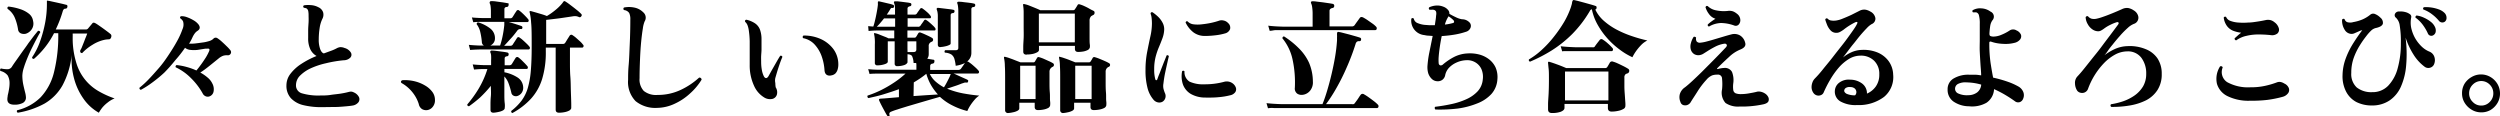
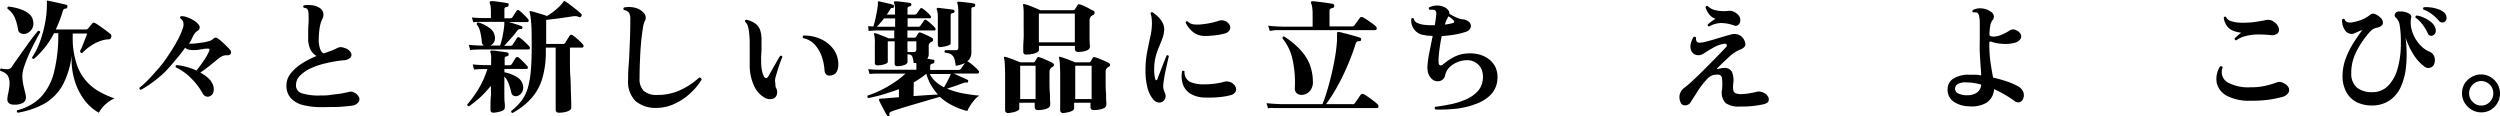
<svg xmlns="http://www.w3.org/2000/svg" width="486.66" height="22.62" viewBox="0 0 486.66 22.62">
  <g id="レイヤー_2" data-name="レイヤー 2">
    <g id="レイヤー_1-2" data-name="レイヤー 1">
      <path d="M2.82,20.38c-.93,0-1.39-.35-1.39-1.05a3.25,3.25,0,0,1,.06-.57c0-.21.08-.44.13-.68s.12-.62.17-.95a6.16,6.16,0,0,0,.07-.92,3,3,0,0,0-.37-1.53,2.51,2.51,0,0,0-1.43-.87C0,13.58,0,13.42.2,13.33a5.47,5.47,0,0,0,1.38.14A1,1,0,0,0,2.31,13c.21-.34.5-.76.86-1.26s.74-1.05,1.15-1.63S5.14,9,5.54,8.39L6.65,6.92,7.4,6c.26,0,.4.06.44.29-.18.28-.41.69-.69,1.22s-.58,1.12-.91,1.78-.63,1.32-.91,2-.52,1.32-.7,1.92a5.55,5.55,0,0,0-.28,1.52,8.9,8.9,0,0,0,.18,1.73c.12.56.24,1.06.35,1.49a4.51,4.51,0,0,1,.17,1,1.16,1.16,0,0,1-.65,1.11A3.45,3.45,0,0,1,2.82,20.38ZM5.05,6.56a1.55,1.55,0,0,1-1-.07.92.92,0,0,1-.53-.72,9.76,9.76,0,0,0-.64-2.32A4,4,0,0,0,1.48,1.73c-.09-.25,0-.4.19-.45a11,11,0,0,1,2.24.49,5.43,5.43,0,0,1,1.73.91,2.17,2.17,0,0,1,.8,1.41,2,2,0,0,1-.3,1.66A2.17,2.17,0,0,1,5.05,6.56ZM3.47,21.94a.31.31,0,0,1-.18-.21.27.27,0,0,1,.06-.27,9.68,9.68,0,0,0,4.56-2.52,10.84,10.84,0,0,0,2.59-4.83,29.43,29.43,0,0,0,.84-7.65h-.82a16.46,16.46,0,0,1-3.91,5c-.24,0-.36-.07-.36-.31A13.64,13.64,0,0,0,7.8,8.06a24,24,0,0,0,1-3.7A19.35,19.35,0,0,0,9.13.77V.32s0-.09,0-.12A.11.11,0,0,1,9.32.15c.16,0,.4.06.72.13L11.1.51l1.07.24.75.19a.23.23,0,0,1,.19.16.5.5,0,0,1,0,.27.37.37,0,0,1-.34.32.46.46,0,0,0-.34.1,1,1,0,0,0-.21.38,23,23,0,0,1-1.37,3.57h5.88a.52.52,0,0,0,.41-.19l.4-.48.42-.5c.12-.18.31-.2.55-.08s.5.3.89.57.77.54,1.16.83.7.52.93.72a.45.45,0,0,1,.19.32.79.79,0,0,1-.07.4.48.48,0,0,1-.49.33,4.3,4.3,0,0,0-.91.12A7.36,7.36,0,0,0,18,8.72a9.17,9.17,0,0,0-2,1.61c-.23,0-.36-.08-.39-.32s.16-.4.29-.72.26-.66.4-1,.26-.71.39-1,.22-.58.29-.76H14.15v.28a1.24,1.24,0,0,1,0,.27v.8a16.38,16.38,0,0,0,.76,4.54,9.37,9.37,0,0,0,4.25,5.31,17.38,17.38,0,0,0,3.15,1.43,5.1,5.1,0,0,0-1.33.78,6.54,6.54,0,0,0-1.06,1,8.48,8.48,0,0,0-.68,1,9,9,0,0,1-3-2.74,12.14,12.14,0,0,1-1.84-4,14.25,14.25,0,0,1-.44-4.57,16,16,0,0,1-1.8,6,9.52,9.52,0,0,1-3.52,3.55A16.36,16.36,0,0,1,3.47,21.94Z" />
      <path d="M40.81,18.75a1,1,0,0,1-.75,0,1.14,1.14,0,0,1-.62-.59,13,13,0,0,0-2.23-2.92,10.41,10.41,0,0,0-3-2.14.31.31,0,0,1,0-.28.26.26,0,0,1,.2-.15,11.49,11.49,0,0,1,1.93.37,12,12,0,0,1,1.89.68c.29-.33.59-.73.92-1.18s.64-.92.93-1.37A10,10,0,0,0,40.69,10c.19-.42.07-.59-.36-.53l-.15,0H40l-1.51.24a6.21,6.21,0,0,1-1.47,0,1.89,1.89,0,0,1-1-.41,23.16,23.16,0,0,1-1.88,2.4A30.25,30.25,0,0,1,32,14.12a25.37,25.37,0,0,1-2.35,1.94,17.94,17.94,0,0,1-2.21,1.42.31.31,0,0,1-.28-.41,17.45,17.45,0,0,0,1.77-1.62c.64-.66,1.29-1.4,2-2.21s1.3-1.65,1.89-2.54,1.14-1.76,1.61-2.62a14.87,14.87,0,0,0,1.09-2.39,2.16,2.16,0,0,0,.13-1.48,1.15,1.15,0,0,0-.22-.35,2,2,0,0,0-.34-.3.27.27,0,0,1,.19-.41,3,3,0,0,1,1.1.19,7.14,7.14,0,0,1,1.26.59,3.31,3.31,0,0,1,1,.83c.36.49.32.9-.15,1.22a2.13,2.13,0,0,0-.55.49,4.25,4.25,0,0,0-.5.86,9.46,9.46,0,0,1-.63,1.17,1.14,1.14,0,0,0,.28,0h.3c.37,0,.77-.06,1.2-.11l1.15-.16A8.22,8.22,0,0,0,40.7,8a2,2,0,0,0,.81-.43.6.6,0,0,1,.86-.1,6.3,6.3,0,0,1,.79.62c.31.28.61.56.91.86a7.47,7.47,0,0,1,.75.8.59.59,0,0,1,.07.72.59.59,0,0,1-.58.29,2.27,2.27,0,0,0-.91.11,3.08,3.08,0,0,0-.84.51l-1.71,1.38c-.65.52-1.27,1-1.86,1.36a8.15,8.15,0,0,1,1.45,1,3.41,3.41,0,0,1,.9,1.15,2.35,2.35,0,0,1,.23,1.58A1.23,1.23,0,0,1,40.81,18.75Z" />
      <path d="M62.65,20.86a14.83,14.83,0,0,1-3.59-.39,4.87,4.87,0,0,1-2.42-1.34,3.58,3.58,0,0,1-.88-2.54,3.66,3.66,0,0,1,.77-2.21,8.32,8.32,0,0,1,2.09-1.92,16.76,16.76,0,0,1,3-1.56,3,3,0,0,1-1.19-1.26,4.93,4.93,0,0,1-.44-2.24c0-.42,0-.9,0-1.44s.05-1.09.08-1.62,0-1,0-1.36a4.3,4.3,0,0,0-.06-.79.85.85,0,0,0-.25-.48.53.53,0,0,0-.26-.13,1.72,1.72,0,0,0-.34-.06q-.27-.27,0-.48A5.25,5.25,0,0,1,60.52,1a3.45,3.45,0,0,1,1.44.4,1.68,1.68,0,0,1,.94,1,1.73,1.73,0,0,1-.15,1.28,6.1,6.1,0,0,0-.53,1.8,14.35,14.35,0,0,0-.17,2.18,5.29,5.29,0,0,0,.28,1.9c.18.48.42.76.71.84l1.4-.51a7.77,7.77,0,0,0,1.09-.48,1.82,1.82,0,0,1,.69-.23,2,2,0,0,1,.85.16,2.06,2.06,0,0,1,1.21.86.82.82,0,0,1-.07,1,1.81,1.81,0,0,1-1.29.53,23.79,23.79,0,0,0-3.46.58,14.84,14.84,0,0,0-3,1,7.19,7.19,0,0,0-2.08,1.44,2.59,2.59,0,0,0-.76,1.82,1.58,1.58,0,0,0,1.17,1.6,11.27,11.27,0,0,0,3.55.42c.63,0,1.3,0,2-.11s1.38-.16,2-.26,1.12-.21,1.46-.3a2.28,2.28,0,0,1,.51-.09,1.24,1.24,0,0,1,.57.16,1.94,1.94,0,0,1,1,.92,1,1,0,0,1-.11,1,1.79,1.79,0,0,1-1.16.64c-.26.05-.65.09-1.17.14s-1.09.09-1.7.13L64,20.84Z" />
-       <path d="M83.12,21.44a1.62,1.62,0,0,1-.94-.19,1.49,1.49,0,0,1-.66-1,7,7,0,0,0-1.17-2.21,7.19,7.19,0,0,0-2.1-1.83c-.18-.11-.23-.23-.18-.37a.38.38,0,0,1,.32-.23,8,8,0,0,1,2.36.22,7.25,7.25,0,0,1,2,.82,4.63,4.63,0,0,1,1.41,1.24,2.59,2.59,0,0,1,.51,1.52,2,2,0,0,1-.48,1.45A1.65,1.65,0,0,1,83.12,21.44Z" />
-       <path d="M96.08,21.94c-.4,0-.6-.18-.6-.55,0-.08,0-.36,0-.85s0-1.08.07-1.77,0-1.37,0-2.06A22.66,22.66,0,0,1,93.43,19a25.83,25.83,0,0,1-2.12,1.68c-.26,0-.37-.16-.34-.36a22.53,22.53,0,0,0,2.1-2.88,17.83,17.83,0,0,0,1.81-4h-.6c-.81,0-1.47.05-2,.1l-.26-1c.56.06,1.3.11,2.21.14h1.37v-.89a8.5,8.5,0,0,0,0-1,2,2,0,0,0-.12-.54.23.23,0,0,1,0-.29.22.22,0,0,1,.22-.12,7.82,7.82,0,0,1,.92.07l1.23.16c.41.05.71.11.9.15a.33.33,0,0,1,.26.41c0,.19-.13.31-.36.34a.4.4,0,0,0-.41.45V12.7h.89a.55.55,0,0,0,.51-.24l.36-.59c.16-.26.28-.46.38-.61a.37.37,0,0,1,.55-.07,6.08,6.08,0,0,1,.58.49l.66.66c.21.23.38.41.49.55a.34.34,0,0,1,.08.35.22.22,0,0,1-.22.18H98.19v.65a7.27,7.27,0,0,1,2.54,1,2.37,2.37,0,0,1,1.11,1.83,1.7,1.7,0,0,1-.32,1.21,1.6,1.6,0,0,1-.85.59,1,1,0,0,1-.71-.08.79.79,0,0,1-.42-.57A14.18,14.18,0,0,0,99,16.23a3.9,3.9,0,0,0-.82-1.34v1c0,.75,0,1.5,0,2.25s0,1.38.07,1.93,0,.88,0,1-.12.3-.35.43a3,3,0,0,1-.86.29A6.2,6.2,0,0,1,96.08,21.94ZM91.52,9.73l-.26-1c.56.06,1.3.11,2.21.14h.74a.79.79,0,0,1-.41-.7,13.35,13.35,0,0,0-.31-1.94,3.9,3.9,0,0,0-.7-1.51c0-.24.08-.36.32-.36a7.19,7.19,0,0,1,2.35,1.21,2.34,2.34,0,0,1,.89,1.88,1.43,1.43,0,0,1-.27.89,1.52,1.52,0,0,1-.65.53h1.92a14.49,14.49,0,0,0,.5-1.9,21.26,21.26,0,0,0,.32-2.13,2.81,2.81,0,0,1,0-.29,2.81,2.81,0,0,0,0-.29h-4.1c-.8,0-1.45,0-1.94.07l-.27-.93c.56.06,1.3.1,2.21.12h1.49V2.24a7.22,7.22,0,0,0-.06-1,1.58,1.58,0,0,0-.16-.58.3.3,0,0,1,0-.26A.26.26,0,0,1,95.6.22c.23,0,.55,0,1,.07l1.26.17c.43.07.74.12,1,.17S99,.8,99,1a.36.36,0,0,1-.36.36.42.42,0,0,0-.45.48V3.56h1.1a.51.51,0,0,0,.48-.22c.08-.13.21-.32.37-.59s.31-.46.4-.61a.33.33,0,0,1,.53-.09,5.76,5.76,0,0,1,.59.49c.23.21.45.43.67.66s.38.41.49.55a.35.35,0,0,1,.08.36.24.24,0,0,1-.25.19h-3.6c.42.11.88.25,1.38.41s.86.28,1.07.36a.28.28,0,0,1,.19.34c0,.19-.13.27-.33.24a.76.76,0,0,0-.7.36c-.35.46-.76,1-1.21,1.48s-.89,1-1.31,1.42h1.2a.52.52,0,0,0,.48-.24c.08-.13.21-.34.4-.62s.32-.51.42-.65a.32.32,0,0,1,.52-.07,5,5,0,0,1,.64.5c.25.22.49.45.73.68a5.83,5.83,0,0,1,.53.57.35.35,0,0,1,.08.36.24.24,0,0,1-.25.19H93.49C92.67,9.65,92,9.68,91.52,9.73ZM99.75,22a.36.36,0,0,1-.22-.17.41.41,0,0,1,0-.24,10.72,10.72,0,0,0,2-2,7.9,7.9,0,0,0,1.21-2.45,17.11,17.11,0,0,0,.59-3.33c.11-1.3.17-2.86.17-4.68,0-2.11,0-3.68-.11-4.71a10.9,10.9,0,0,0-.28-2,.17.17,0,0,1,0-.21.26.26,0,0,1,.24-.05l.93.26,1.18.35c.4.12.74.24,1,.35A12.32,12.32,0,0,0,108.06,2,9.13,9.13,0,0,0,109.4.7l.16-.2c0-.07.11-.14.15-.21a.2.2,0,0,1,.15-.07.23.23,0,0,1,.17.05,10.14,10.14,0,0,1,1,.7q.6.45,1.2.93a8.43,8.43,0,0,1,.92.82.31.31,0,0,1,0,.45.33.33,0,0,1-.45.15,1.84,1.84,0,0,0-.59-.17,2.86,2.86,0,0,0-.73.05L109,3.55c-.91.12-1.8.22-2.68.32V8.55h3.22a.51.51,0,0,0,.5-.24l.43-.7c.2-.3.33-.52.41-.64a.38.38,0,0,1,.6-.1,5.35,5.35,0,0,1,.71.54l.76.68a4,4,0,0,1,.52.58.34.34,0,0,1,.11.4.28.28,0,0,1-.27.2h-2.36c0,.78,0,1.68,0,2.68s0,2,.08,3,.07,2,.1,2.9.06,1.63.07,2.2,0,.91,0,1-.13.33-.38.47a3.23,3.23,0,0,1-.91.31,5.68,5.68,0,0,1-1.09.11c-.43,0-.65-.2-.65-.6V9.27h-1.92V10a17.76,17.76,0,0,1-.72,5.39,10.23,10.23,0,0,1-2.17,3.83A13.9,13.9,0,0,1,99.75,22Z" />
+       <path d="M96.08,21.94c-.4,0-.6-.18-.6-.55,0-.08,0-.36,0-.85s0-1.08.07-1.77,0-1.37,0-2.06A22.66,22.66,0,0,1,93.43,19a25.83,25.83,0,0,1-2.12,1.68c-.26,0-.37-.16-.34-.36a22.53,22.53,0,0,0,2.1-2.88,17.83,17.83,0,0,0,1.81-4h-.6c-.81,0-1.47.05-2,.1l-.26-1c.56.06,1.3.11,2.21.14h1.37v-.89a8.5,8.5,0,0,0,0-1,2,2,0,0,0-.12-.54.23.23,0,0,1,0-.29.22.22,0,0,1,.22-.12,7.82,7.82,0,0,1,.92.07l1.23.16c.41.05.71.11.9.15a.33.33,0,0,1,.26.41c0,.19-.13.31-.36.34a.4.4,0,0,0-.41.45V12.7h.89a.55.55,0,0,0,.51-.24l.36-.59c.16-.26.28-.46.38-.61a.37.37,0,0,1,.55-.07,6.08,6.08,0,0,1,.58.49l.66.66c.21.23.38.41.49.55a.34.34,0,0,1,.08.35.22.22,0,0,1-.22.18H98.19v.65a7.27,7.27,0,0,1,2.54,1,2.37,2.37,0,0,1,1.11,1.83,1.7,1.7,0,0,1-.32,1.21,1.6,1.6,0,0,1-.85.59,1,1,0,0,1-.71-.08.79.79,0,0,1-.42-.57A14.18,14.18,0,0,0,99,16.23a3.9,3.9,0,0,0-.82-1.34v1c0,.75,0,1.5,0,2.25s0,1.38.07,1.93,0,.88,0,1-.12.3-.35.43a3,3,0,0,1-.86.29A6.2,6.2,0,0,1,96.08,21.94ZM91.52,9.73l-.26-1c.56.06,1.3.11,2.21.14h.74a.79.79,0,0,1-.41-.7,13.35,13.35,0,0,0-.31-1.94,3.9,3.9,0,0,0-.7-1.51c0-.24.08-.36.32-.36a7.19,7.19,0,0,1,2.35,1.21,2.34,2.34,0,0,1,.89,1.88,1.43,1.43,0,0,1-.27.89,1.52,1.52,0,0,1-.65.53h1.92a14.49,14.49,0,0,0,.5-1.9,21.26,21.26,0,0,0,.32-2.13,2.81,2.81,0,0,1,0-.29,2.81,2.81,0,0,0,0-.29h-4.1c-.8,0-1.45,0-1.94.07l-.27-.93c.56.06,1.3.1,2.21.12h1.49V2.24a7.22,7.22,0,0,0-.06-1,1.58,1.58,0,0,0-.16-.58.3.3,0,0,1,0-.26A.26.26,0,0,1,95.6.22c.23,0,.55,0,1,.07l1.26.17c.43.07.74.12,1,.17S99,.8,99,1a.36.36,0,0,1-.36.36.42.42,0,0,0-.45.48V3.56h1.1a.51.51,0,0,0,.48-.22c.08-.13.21-.32.37-.59s.31-.46.4-.61a.33.33,0,0,1,.53-.09,5.76,5.76,0,0,1,.59.49c.23.21.45.43.67.66s.38.41.49.55a.35.35,0,0,1,.08.36.24.24,0,0,1-.25.19h-3.6c.42.11.88.25,1.38.41s.86.28,1.07.36a.28.28,0,0,1,.19.34c0,.19-.13.27-.33.24a.76.76,0,0,0-.7.36c-.35.46-.76,1-1.21,1.48s-.89,1-1.31,1.42h1.2a.52.52,0,0,0,.48-.24c.08-.13.21-.34.4-.62s.32-.51.42-.65a.32.32,0,0,1,.52-.07,5,5,0,0,1,.64.5c.25.22.49.45.73.68a5.83,5.83,0,0,1,.53.57.35.35,0,0,1,.08.36.24.24,0,0,1-.25.19H93.49C92.67,9.65,92,9.68,91.52,9.73M99.75,22a.36.36,0,0,1-.22-.17.41.41,0,0,1,0-.24,10.72,10.72,0,0,0,2-2,7.9,7.9,0,0,0,1.21-2.45,17.11,17.11,0,0,0,.59-3.33c.11-1.3.17-2.86.17-4.68,0-2.11,0-3.68-.11-4.71a10.9,10.9,0,0,0-.28-2,.17.17,0,0,1,0-.21.26.26,0,0,1,.24-.05l.93.26,1.18.35c.4.12.74.24,1,.35A12.32,12.32,0,0,0,108.06,2,9.13,9.13,0,0,0,109.4.7l.16-.2c0-.07.11-.14.15-.21a.2.2,0,0,1,.15-.07.23.23,0,0,1,.17.05,10.14,10.14,0,0,1,1,.7q.6.45,1.2.93a8.43,8.43,0,0,1,.92.82.31.31,0,0,1,0,.45.33.33,0,0,1-.45.15,1.84,1.84,0,0,0-.59-.17,2.86,2.86,0,0,0-.73.05L109,3.55c-.91.12-1.8.22-2.68.32V8.55h3.22a.51.51,0,0,0,.5-.24l.43-.7c.2-.3.33-.52.41-.64a.38.38,0,0,1,.6-.1,5.35,5.35,0,0,1,.71.54l.76.68a4,4,0,0,1,.52.58.34.34,0,0,1,.11.4.28.28,0,0,1-.27.2h-2.36c0,.78,0,1.68,0,2.68s0,2,.08,3,.07,2,.1,2.9.06,1.63.07,2.2,0,.91,0,1-.13.33-.38.47a3.23,3.23,0,0,1-.91.31,5.68,5.68,0,0,1-1.09.11c-.43,0-.65-.2-.65-.6V9.27h-1.92V10a17.76,17.76,0,0,1-.72,5.39,10.23,10.23,0,0,1-2.17,3.83A13.9,13.9,0,0,1,99.75,22Z" />
      <path d="M127.91,21a6.09,6.09,0,0,1-4.18-1.31,5.34,5.34,0,0,1-1.46-4.17c0-.72,0-1.68.11-2.88s.14-2.55.21-4.06.11-3.1.11-4.74a2.8,2.8,0,0,0-.22-1.31,1.38,1.38,0,0,0-1-.57.31.31,0,0,1,0-.5,5.06,5.06,0,0,1,1.93,0,3.37,3.37,0,0,1,1.81.94,1.36,1.36,0,0,1,.27,1.76,5.4,5.4,0,0,0-.35,1.39c-.12.7-.23,1.57-.33,2.6s-.17,2.16-.22,3.37-.09,2.46-.09,3.72a3.25,3.25,0,0,0,.82,2.46,3.81,3.81,0,0,0,2.69.78,10.36,10.36,0,0,0,4.54-1,14.23,14.23,0,0,0,3.54-2.37.41.41,0,0,1,.34.09.39.39,0,0,1,.14.32,11.79,11.79,0,0,1-2.25,2.68,11.36,11.36,0,0,1-3,2A8.25,8.25,0,0,1,127.91,21Z" />
      <path d="M148.81,19a5,5,0,0,1-2-2.25,9.41,9.41,0,0,1-.87-4.11c0-.4,0-.79,0-1.16s0-.72,0-1.08c0-.86,0-1.65,0-2.37a17,17,0,0,0-.17-2.07,4.63,4.63,0,0,0-.24-1,1.66,1.66,0,0,0-.48-.71c-.05-.24,0-.38.26-.41a5,5,0,0,1,1.66.7,2.59,2.59,0,0,1,1,1.32,5.44,5.44,0,0,1,.27,1.69c0,.63,0,1.32,0,2.08,0,.4-.05.81-.07,1.24s0,.88,0,1.35a8.8,8.8,0,0,0,.18,1.64,4.57,4.57,0,0,0,.35,1c.13.23.27.34.43.34s.31-.12.46-.36l.69-1.24.87-1.52q.43-.76.72-1.2a.29.29,0,0,1,.43.21q-.21.48-.48,1.23c-.17.49-.34,1-.5,1.52s-.29,1-.39,1.33a2.25,2.25,0,0,0,0,1A5.5,5.5,0,0,0,151,17a1.76,1.76,0,0,1,.23,1.42,1.22,1.22,0,0,1-.85.83A2.15,2.15,0,0,1,148.81,19Zm12.87-4.28c-.74.05-1.13-.31-1.18-1.08a10,10,0,0,0-.6-2.82,6.74,6.74,0,0,0-1.38-2.22,4.09,4.09,0,0,0-2.17-1.17.32.32,0,0,1,.07-.51,7.86,7.86,0,0,1,3.31.66,6.37,6.37,0,0,1,2.46,1.92,5,5,0,0,1,1,2.9,3.4,3.4,0,0,1-.1,1,1.9,1.9,0,0,1-.46.89A1.49,1.49,0,0,1,161.68,14.69Z" />
      <path d="M173.05,22.59a.27.27,0,0,1-.36-.1c-.11-.17-.28-.46-.49-.85s-.43-.79-.64-1.2-.35-.71-.43-.9a.49.49,0,0,1,0-.24.52.52,0,0,1,.22-.09l.79-.05,1.29-.11,1.56-.13V17.36c-1,.37-2,.69-3,1s-2,.52-2.92.73a.28.28,0,0,1-.19-.19.37.37,0,0,1,0-.29,20,20,0,0,0,2.67-1.09A23.16,23.16,0,0,0,174.15,16a17.21,17.21,0,0,0,2.12-1.67h-5c-.83,0-1.51,0-2,.07l-.26-.94q.93.11,2.25.12h7.13v-.88a1.52,1.52,0,0,0-.05-.44l-.24,0h-.26a3.59,3.59,0,0,0-.29-1.33c-.13-.22-.42-.34-.89-.37,0,.38,0,.72,0,1s0,.48,0,.57-.22.41-.65.54a4.24,4.24,0,0,1-1.32.21.46.46,0,0,1-.53-.51c0-.09,0-.35,0-.78s0-.93,0-1.53,0-1.19,0-1.77V8.05h-1.34V12c0,.21-.22.38-.65.51a4.33,4.33,0,0,1-1.35.21.45.45,0,0,1-.52-.51c0-.2,0-.62,0-1.24s0-1.4,0-2.31a8.07,8.07,0,0,0-.14-2,.18.18,0,0,1,0-.19.25.25,0,0,1,.22,0,4.12,4.12,0,0,1,.76.24l1,.4a7.1,7.1,0,0,1,.81.35h1.13V5.93h-3c-.83,0-1.5.05-2,.1L169,5.09l1,.08A10.27,10.27,0,0,0,170.33,4c.12-.49.23-1,.33-1.55s.18-1,.23-1.48a1.46,1.46,0,0,0,0-.29V.41a.17.17,0,0,1,.1-.14.37.37,0,0,1,.17,0l.79.18,1.1.26a5.75,5.75,0,0,1,.8.23.29.29,0,0,1,.16.41.24.24,0,0,1-.26.21.37.37,0,0,0-.25,0,.81.81,0,0,0-.21.25c-.09.16-.2.33-.31.5a6.18,6.18,0,0,1-.36.53h1.61v-1a3.8,3.8,0,0,0-.07-.88,3.23,3.23,0,0,0-.12-.37.31.31,0,0,1,0-.26.29.29,0,0,1,.22-.07l.48,0,.88.1.93.12a4.7,4.7,0,0,1,.64.11.27.27,0,0,1,.21.36c0,.16-.12.25-.31.28s-.43.19-.43.41v1.2H178a.5.5,0,0,0,.48-.21c.08-.13.19-.29.32-.47l.3-.42a.31.31,0,0,1,.46-.1,8.83,8.83,0,0,1,.85.67,4.4,4.4,0,0,1,.73.77.38.38,0,0,1,.08.33.2.2,0,0,1-.2.15h-4.34V5.21h2a.55.55,0,0,0,.5-.21,6.12,6.12,0,0,1,.37-.53c.15-.22.27-.38.33-.48a.29.29,0,0,1,.46-.07,3.85,3.85,0,0,1,.57.43c.23.19.45.39.66.59a3.32,3.32,0,0,1,.47.51.38.38,0,0,1,.07.33.18.18,0,0,1-.19.15h-5.28v1.4H178a.36.36,0,0,0,.36-.2,2,2,0,0,0,.19-.31l.2-.33a.35.35,0,0,1,.45-.15c.19.07.43.16.7.28l.83.38c.28.14.5.25.66.35a.42.42,0,0,1-.05.79.46.46,0,0,0-.19.1.81.81,0,0,0-.36.79v1.51a1.4,1.4,0,0,1-.29.89l1.15.19q.19,0,.24.15a.71.71,0,0,1,0,.26.39.39,0,0,1-.39.36.46.46,0,0,0-.43.48v.74h5.45a.62.62,0,0,0,.55-.24l.36-.51.41-.59a6.68,6.68,0,0,1-.8.31,5.47,5.47,0,0,1-1,.22,7.28,7.28,0,0,0-.26-1.37,1.65,1.65,0,0,0-.58-.82,2.62,2.62,0,0,0-1.25-.36.33.33,0,0,1,.05-.48h2a.59.59,0,0,0,.44-.12.49.49,0,0,0,.11-.36V2.36a8.08,8.08,0,0,0-.06-1.11,2.42,2.42,0,0,0-.13-.57.24.24,0,0,1,0-.24.24.24,0,0,1,.21-.1c.19,0,.5,0,.91.06s.83.09,1.24.15a6.63,6.63,0,0,1,.88.15.29.29,0,0,1,.24.36.33.33,0,0,1-.32.31c-.28,0-.43.16-.43.41V5.26c0,.71,0,1.4,0,2.08s0,1.28,0,1.81,0,.91,0,1.15a2.07,2.07,0,0,1-.84,1.68l.17,0a6.51,6.51,0,0,1,.71.5c.28.23.54.46.79.69a5.15,5.15,0,0,1,.54.56.36.36,0,0,1,.11.37.25.25,0,0,1-.25.21h-4.71a4.36,4.36,0,0,1,.5.21l.9.41.89.4a3.27,3.27,0,0,1,.47.23c.11.06.14.17.07.33s-.14.23-.24.19a1.21,1.21,0,0,0-.42,0,3.38,3.38,0,0,0-.37.13l-.07,0c-.51.21-1,.4-1.55.57l-1.43.48a16.35,16.35,0,0,0,3.12.92c1.11.2,2.15.35,3.15.43a4.09,4.09,0,0,0-.93.83,9.91,9.91,0,0,0-.84,1.12,7.39,7.39,0,0,0-.56,1.05,13.21,13.21,0,0,1-2.83-1.05,10.45,10.45,0,0,1-2.5-1.71l-1.64.47-2.26.66-2.38.7c-.77.24-1.45.44-2,.63a11.84,11.84,0,0,0-1.2.42c-.29.11-.41.29-.36.55S173.23,22.56,173.05,22.59ZM170.67,5.21h3.58V3.58h-2.16c-.24.31-.48.6-.72.88S170.9,5,170.67,5.21Zm6,4.92h1.16c.36,0,.55-.16.55-.5V8.05h-1.73V9.22C176.65,9.53,176.66,9.83,176.67,10.13Zm1.16,8.57,2.65-.18,2.1-.13a10.76,10.76,0,0,1-1.35-1.84,9.78,9.78,0,0,1-.91-2.19h0c-.36.3-.75.59-1.16.87s-.84.55-1.28.81ZM183.75,17c.18-.27.37-.6.58-1s.39-.76.55-1.09a2.33,2.33,0,0,1,.11-.28.91.91,0,0,0,.08-.23s0,0,0,0H181a4.78,4.78,0,0,0,1.14,1.49A8.63,8.63,0,0,0,183.75,17Zm-.67-7.82c-.35,0-.52-.16-.52-.48s0-.48,0-.85,0-.93,0-1.66,0-1.7,0-2.91a4.39,4.39,0,0,0-.08-1,3.2,3.2,0,0,0-.13-.42.41.41,0,0,1,0-.22s.08-.09.21-.12l.47.05.91.11,1,.12a4.63,4.63,0,0,1,.65.11.26.26,0,0,1,.22.33.33.33,0,0,1-.31.31c-.29,0-.44.16-.44.41,0,1.76,0,3.05,0,3.88s0,1.35,0,1.57-.1.27-.32.37a3.06,3.06,0,0,1-.79.25A4.27,4.27,0,0,1,183.08,9.15Z" />
      <path d="M196.28,22a.54.54,0,0,1-.62-.6c0-.1,0-.36,0-.77s0-.92,0-1.51,0-1.21,0-1.85,0-1.25,0-1.83c0-.94,0-1.8-.05-2.59a7.64,7.64,0,0,0-.17-1.58c0-.11,0-.18.05-.19a.2.2,0,0,1,.22,0,6.24,6.24,0,0,1,.91.28q.56.19,1.11.42l.93.36h2.49a.35.35,0,0,0,.32-.17l.19-.32.22-.38a.33.33,0,0,1,.4-.14,7.38,7.38,0,0,1,.88.31l1,.45a6.76,6.76,0,0,1,.82.42.35.35,0,0,1,.18.34.38.38,0,0,1-.23.35l-.15.07-.12.1a1,1,0,0,0-.36.82q0,.81,0,1.89c0,.72,0,1.43.06,2.11s0,1.27.06,1.74,0,.74,0,.81-.12.33-.36.47a3.15,3.15,0,0,1-.9.31,5.68,5.68,0,0,1-1.09.11c-.43,0-.65-.2-.65-.6V20h-3v1.1c0,.18-.12.33-.35.46a2.92,2.92,0,0,1-.88.3A5.49,5.49,0,0,1,196.28,22Zm2.31-2.72h3V12.8h-3Zm1.25-8.64c-.44,0-.65-.2-.65-.6,0-.14,0-.45,0-.92s.05-1.05.08-1.74,0-1.42,0-2.18q0-1.43,0-2.61A9.37,9.37,0,0,0,199.16,1c0-.1,0-.16.05-.2a.18.18,0,0,1,.19,0,5.6,5.6,0,0,1,1,.3l1.16.47c.38.16.69.29.93.41h6.46a.34.34,0,0,0,.31-.2,3.76,3.76,0,0,0,.25-.37c.11-.17.19-.31.25-.42a.31.31,0,0,1,.41-.14,5.36,5.36,0,0,1,.89.33c.35.16.7.33,1,.51s.62.32.83.43a.35.35,0,0,1,.18.38.44.44,0,0,1-.23.41,1,1,0,0,0-.21.11l-.2.11a1.19,1.19,0,0,0-.33.91c0,.54,0,1.11,0,1.69s0,1.13,0,1.65,0,.94.05,1.28,0,.54,0,.59-.12.33-.37.47A3.42,3.42,0,0,1,211,10a6,6,0,0,1-1.11.11c-.43,0-.64-.2-.64-.6V8.93h-7v.8c0,.17-.12.33-.37.46a3.29,3.29,0,0,1-.92.32A5.92,5.92,0,0,1,199.84,10.61Zm2.39-2.4h7V2.65h-7ZM207,22a.54.54,0,0,1-.62-.6c0-.1,0-.36,0-.77s0-.92,0-1.51,0-1.21,0-1.85,0-1.25,0-1.83c0-.94,0-1.8-.05-2.59a7.64,7.64,0,0,0-.17-1.58c0-.1,0-.16,0-.19a.2.2,0,0,1,.22,0,7.85,7.85,0,0,1,.88.27c.37.12.75.26,1.13.42l.94.37h2.64a.42.42,0,0,0,.33-.17l.2-.32c.08-.14.15-.26.21-.38a.34.34,0,0,1,.41-.14,8.17,8.17,0,0,1,.9.31c.36.15.71.29,1.06.45a7,7,0,0,1,.83.42.35.35,0,0,1,.18.34.38.38,0,0,1-.23.35l-.17.07-.12.1a1,1,0,0,0-.34.82q0,.81,0,1.89c0,.72,0,1.43.06,2.11s0,1.27.06,1.74,0,.74,0,.81-.12.33-.37.47a3.34,3.34,0,0,1-.94.31,6,6,0,0,1-1.11.11c-.43,0-.65-.2-.65-.6V20h-3.19v1.1c0,.18-.12.33-.35.46a3,3,0,0,1-.88.3A5.49,5.49,0,0,1,207,22Zm2.31-2.72h3.19V12.8h-3.19Z" />
      <path d="M226.28,19.81a1.28,1.28,0,0,1-.87.12,1.49,1.49,0,0,1-.83-.48,5.64,5.64,0,0,1-1.17-2.21,13.4,13.4,0,0,1-.42-3.65,18,18,0,0,1,.32-3.47c.21-1.06.41-2.06.62-3a11.69,11.69,0,0,0,.31-2.59,9.26,9.26,0,0,0-.06-1,3,3,0,0,0-.2-.85c0-.26.16-.35.38-.29a8.41,8.41,0,0,1,1.11.9,4.48,4.48,0,0,1,.86,1.17,2.67,2.67,0,0,1,.29,1.44,5.42,5.42,0,0,1-.35,1.59c-.2.54-.42,1.1-.67,1.68a13.63,13.63,0,0,0-.65,1.93,9.67,9.67,0,0,0-.27,2.38,6.88,6.88,0,0,0,.21,1.92c.05.16.12.23.21.22a.32.32,0,0,0,.2-.22c.09-.27.22-.62.38-1s.33-.87.51-1.32.34-.89.51-1.29l.4-1a.29.29,0,0,1,.43.17c-.05.19-.14.58-.27,1.16s-.28,1.25-.44,2-.26,1.44-.34,2.12a2.66,2.66,0,0,0,0,1,6,6,0,0,0,.34,1,1.33,1.33,0,0,1,0,.92A1.24,1.24,0,0,1,226.28,19.81Zm8.43-.82a5.64,5.64,0,0,1-2.91-.71,3.57,3.57,0,0,1-1.52-1.83,5,5,0,0,1-.16-2.6.36.36,0,0,1,.25-.08.27.27,0,0,1,.21.13,2.16,2.16,0,0,0,1,2,6.27,6.27,0,0,0,2.86.51,14.34,14.34,0,0,0,3.91-.5,1.92,1.92,0,0,1,1.56.29,1.75,1.75,0,0,1,.66.84,1,1,0,0,1-.11.9,1.59,1.59,0,0,1-1,.61,13.62,13.62,0,0,1-2.27.37C236.41,19,235.57,19,234.71,19Zm0-12a3.65,3.65,0,0,1-2.4-.7A5.31,5.31,0,0,1,230.8,4.4a.3.3,0,0,1,.14-.24.26.26,0,0,1,.24,0,1.88,1.88,0,0,0,1.13.57,6.48,6.48,0,0,0,1.67,0,16.56,16.56,0,0,0,1.83-.29A13.61,13.61,0,0,0,237.39,4a1.61,1.61,0,0,1,.82,0,1.58,1.58,0,0,1,.86.49,1.18,1.18,0,0,1,.38,1.18,1.4,1.4,0,0,1-1,.84,10.79,10.79,0,0,1-1.68.34A18.53,18.53,0,0,1,234.68,7Z" />
      <path d="M246.83,21.08l-.29-1c.8.09,1.77.16,2.9.19h8c.29-.71.59-1.56.89-2.56s.59-2.07.86-3.21.51-2.29.7-3.42a30.73,30.73,0,0,0,.38-3.2c0-.24,0-.44,0-.61a2.42,2.42,0,0,0,0-.42V6.58a.6.6,0,0,1,.05-.26.21.21,0,0,1,.27-.1,6.55,6.55,0,0,1,.8.17l1.24.32,1.24.35q.59.17.87.27a.3.3,0,0,1,.21.38c0,.21-.13.31-.36.31a.63.63,0,0,0-.46.11.94.94,0,0,0-.26.47,43.48,43.48,0,0,1-1.74,4.58,39.63,39.63,0,0,1-2,4,29.15,29.15,0,0,1-2,3.09h5a1.18,1.18,0,0,0,.37,0,.51.51,0,0,0,.25-.22c.1-.12.22-.3.38-.51s.3-.43.44-.65.25-.36.31-.44a.46.46,0,0,1,.63-.1,9.26,9.26,0,0,1,.92.59c.37.26.73.53,1.07.79a6.74,6.74,0,0,1,.72.64.42.42,0,0,1,.11.44.31.31,0,0,1-.3.23H249.47l-1.41,0C247.66,21,247.24,21,246.83,21.08ZM247.16,6,246.88,5c.8.1,1.76.16,2.9.19h5.74V2.77a8.44,8.44,0,0,0-.09-1.37,2.43,2.43,0,0,0-.2-.75.27.27,0,0,1,0-.28c0-.08.12-.12.27-.12s.44,0,.8.06l1.18.14,1.17.17c.36.05.62.1.78.13a.37.37,0,0,1,.29.46c0,.2-.14.32-.38.36s-.53.22-.53.52V5.14h4.3a.64.64,0,0,0,.62-.29c.13-.19.29-.42.49-.69l.47-.65c.14-.21.36-.25.65-.12a9.24,9.24,0,0,1,.89.54c.33.23.65.46,1,.7a4.62,4.62,0,0,1,.64.56.43.43,0,0,1,.12.44.27.27,0,0,1-.28.23H249.78c-.53,0-1,0-1.39,0S247.58,6,247.16,6Zm6.56,12.43a1.53,1.53,0,0,1-1.18-.19,1.23,1.23,0,0,1-.48-1.16,21,21,0,0,0-.42-5.38,9.74,9.74,0,0,0-2-4.24.4.4,0,0,1,.1-.28.24.24,0,0,1,.24-.08,16.68,16.68,0,0,1,2.84,2.28,9.61,9.61,0,0,1,2,2.83,9.42,9.42,0,0,1,.75,3.65,2.56,2.56,0,0,1-.53,1.78A2.23,2.23,0,0,1,253.72,18.44Z" />
      <path d="M279.42,21.32a.43.43,0,0,1-.13-.28.31.31,0,0,1,.08-.25c1.09-.13,2.16-.31,3.22-.54a14.2,14.2,0,0,0,2.89-.95,6.81,6.81,0,0,0,2.16-1.52,3.88,3.88,0,0,0,1-2.27,3.82,3.82,0,0,0-.27-2.08,2.94,2.94,0,0,0-1.19-1.3,3.08,3.08,0,0,0-1.76-.41,5.07,5.07,0,0,0-1.86.44,4.62,4.62,0,0,0-1.46,1,3,3,0,0,0-.76,1.41,1.48,1.48,0,0,1-.61,1,1.51,1.51,0,0,1-1,.24,1.58,1.58,0,0,1-1-.44,2.65,2.65,0,0,1-.71-1.13,4.3,4.3,0,0,1-.13-1.58,19.89,19.89,0,0,1,.35-2.45L278.89,7l-.84-.06c-.27,0-.53-.06-.77-.11a2.82,2.82,0,0,1-2.54-3.19.3.3,0,0,1,.48,0,1.16,1.16,0,0,0,.7.84,4.93,4.93,0,0,0,1.39.36l1,.07,1,0c.05-.35.1-.69.15-1s.08-.62.1-.91a1.7,1.7,0,0,0,0-.72A.64.64,0,0,0,279,1.9a1,1,0,0,0-.33,0,2.6,2.6,0,0,0-.4,0,.36.36,0,0,1-.13-.24.29.29,0,0,1,.09-.24,3.73,3.73,0,0,1,1.34-.34,3.13,3.13,0,0,1,1.39.22,2.13,2.13,0,0,1,.89.6,1,1,0,0,1,.29.79,14.21,14.21,0,0,0,1.26.66,4.22,4.22,0,0,0,1.19.4,2,2,0,0,1,1.56.72,1,1,0,0,1,.08,1,1.36,1.36,0,0,1-.9.73,14,14,0,0,1-2.19.54,23.42,23.42,0,0,1-2.49.28c-.14.7-.27,1.4-.37,2.11s-.18,1.34-.22,1.91a7.86,7.86,0,0,0,0,1.28.46.46,0,0,0,.29.4.6.6,0,0,0,.55-.18,11.57,11.57,0,0,1,2-1.37,6.42,6.42,0,0,1,2.78-.77,7.2,7.2,0,0,1,2.23.2,5.34,5.34,0,0,1,1.92.92,4.32,4.32,0,0,1,1.3,1.6,4.68,4.68,0,0,1,.36,2.3,4.68,4.68,0,0,1-1.17,2.88,7.25,7.25,0,0,1-2.75,1.83,15.74,15.74,0,0,1-3.81,1A29.74,29.74,0,0,1,279.42,21.32Zm1.85-16.54a8.71,8.71,0,0,0,1.53-.29.29.29,0,0,0,.26-.21.45.45,0,0,0-.14-.36,4,4,0,0,0-.4-.36c-.18-.15-.36-.27-.53-.39l0,0s0,0,0,0A5.39,5.39,0,0,0,281.27,4.78Z" />
-       <path d="M297.85,12a.3.3,0,0,1-.21-.44,14.37,14.37,0,0,0,2.49-1.86,20.43,20.43,0,0,0,2.35-2.54,25.45,25.45,0,0,0,2-2.89A16.08,16.08,0,0,0,305.8,1.4L306,.71c0-.18.06-.33.08-.44s.14-.3.33-.26.31.07.69.16l1.27.34,1.33.37c.42.12.71.21.89.28a.21.21,0,0,1,.19.17.39.39,0,0,1,0,.26c0,.16-.13.25-.24.26A6.89,6.89,0,0,0,312.15,4a13,13,0,0,0,2.48,1.73A19.62,19.62,0,0,0,317.58,7a28.32,28.32,0,0,0,3.1.88,4.35,4.35,0,0,0-1.24.92,10,10,0,0,0-1,1.21,8.68,8.68,0,0,0-.67,1.13,13.15,13.15,0,0,1-2.48-1.49,15.57,15.57,0,0,1-2.38-2.17A14.81,14.81,0,0,1,311,4.81a10.17,10.17,0,0,1-1.12-3,.55.55,0,0,0-.4.34,22.7,22.7,0,0,1-3.42,4.47,23.35,23.35,0,0,1-4,3.2A30.16,30.16,0,0,1,297.85,12Zm4.25,10q-.75,0-.75-.72c0-.14,0-.48,0-1s.07-1.23.11-2.06.06-1.75.06-2.74,0-1.61-.06-2.11-.08-.86-.11-1.08a.29.29,0,0,1,.05-.24.23.23,0,0,1,.24,0c.4.11.92.29,1.55.52s1.19.46,1.69.68h7.59a.46.46,0,0,0,.4-.19l.26-.43c.08-.15.16-.27.22-.39A.5.5,0,0,1,314,12a6,6,0,0,1,.88.33c.36.16.72.34,1.09.52a10.71,10.71,0,0,1,.94.52.46.46,0,0,1,.24.5.5.5,0,0,1-.39.43l-.09.05-.1,0a.79.79,0,0,0-.36.77c0,.49,0,1,0,1.66s.05,1.22.09,1.79.07,1.06.1,1.45,0,.62,0,.66a.65.65,0,0,1-.4.54,3.14,3.14,0,0,1-1,.36,5.86,5.86,0,0,1-1.26.14c-.5,0-.74-.24-.74-.7v-.79h-8.45V21c0,.32-.26.57-.77.77A5,5,0,0,1,302.1,22Zm2-12-.29-1c.78.1,1.75.16,2.9.2h3.19a1.46,1.46,0,0,0,.35,0,.37.37,0,0,0,.23-.2c.11-.16.27-.38.47-.64l.44-.56a.41.41,0,0,1,.6-.1,6.6,6.6,0,0,1,1,.76,8.67,8.67,0,0,1,.86.85.41.41,0,0,1,.13.42.27.27,0,0,1-.27.23h-7c-.53,0-1,0-1.39,0S304.48,9.92,304.07,10Zm.55,9.55h8.45V13.93h-8.45Z" />
      <path d="M338.63,20.74a4.34,4.34,0,0,1-2.73-.69,3,3,0,0,1-.68-2.64,9.9,9.9,0,0,0,0-2.1.78.78,0,0,0-.91-.78,3.1,3.1,0,0,0-1,.14,3,3,0,0,0-1.13.86,15.24,15.24,0,0,0-1.74,2.28c-.52.84-1,1.53-1.33,2.09a1.24,1.24,0,0,1-.52.48,1,1,0,0,1-.59.12.86.86,0,0,1-.88-.65,2.35,2.35,0,0,1-.12-1.52A2.44,2.44,0,0,1,328,17c.4-.31.89-.73,1.46-1.26s1.19-1.12,1.83-1.75l1.87-1.88c.61-.61,1.15-1.17,1.63-1.66l1.08-1.13c.21-.21.3-.38.29-.51s-.15-.34-.46-.31a5.8,5.8,0,0,0-1.82.59,18,18,0,0,0-1.56.9l-.73.46a1.91,1.91,0,0,1-.64.26,1.59,1.59,0,0,1-1.14-.17,1.56,1.56,0,0,1-.66-.86,2.29,2.29,0,0,1,0-1.25,4.09,4.09,0,0,1,.54-1.25.37.37,0,0,1,.29,0,.27.27,0,0,1,.19.17,1,1,0,0,0,.11.72.8.8,0,0,0,.71.24,7,7,0,0,0,1.19-.22c.5-.13,1.05-.28,1.63-.46l1.75-.52c.59-.18,1.11-.32,1.57-.44a2.2,2.2,0,0,1,1.59.23,2.26,2.26,0,0,1,1,1.41c.18.57-.13,1-.91,1.32a7,7,0,0,0-2.23,1.46c-.77.7-1.53,1.43-2.28,2.18-.07.07-.08.12,0,.15a.17.17,0,0,0,.16,0,4.67,4.67,0,0,1,.6-.13,3.58,3.58,0,0,1,.55-.06,1.55,1.55,0,0,1,1.55.78,4.36,4.36,0,0,1,.25,2.17,4.91,4.91,0,0,0,0,1.38.81.81,0,0,0,.48.61,2.82,2.82,0,0,0,1,.15,9,9,0,0,0,1.65-.16q.87-.15,1.35-.27a1.57,1.57,0,0,1,.7-.06,2.4,2.4,0,0,1,.94.34,1.73,1.73,0,0,1,.66.68,1,1,0,0,1,.07.84c-.11.27-.41.47-.93.6A19.72,19.72,0,0,1,338.63,20.74ZM332.68,5.17a.35.35,0,0,1-.23-.17.34.34,0,0,1,0-.24,6.14,6.14,0,0,1,.69-.57c.29-.21.56-.39.8-.54a2.43,2.43,0,0,1-1.27-.93A4,4,0,0,1,332,1.4c.1-.24.25-.31.46-.19A3.09,3.09,0,0,0,334,2a7.31,7.31,0,0,0,2.32.13,2.18,2.18,0,0,1,1.05.09,2.78,2.78,0,0,1,.73.44,1.56,1.56,0,0,1,.67,1.11,1.26,1.26,0,0,1-.3,1,.79.79,0,0,1-.87.2A7.81,7.81,0,0,0,335,4.48,4.9,4.9,0,0,0,332.68,5.17Z" />
-       <path d="M361.5,20.45a6,6,0,0,1-3.19-.68,2.19,2.19,0,0,1-1.13-2.1,2.11,2.11,0,0,1,.83-1.56,3,3,0,0,1,2.12-.6,3.9,3.9,0,0,1,2.3.71,2.37,2.37,0,0,1,1,2,4.07,4.07,0,0,0,1.73-1.4,3.92,3.92,0,0,0,.67-2.34,3.52,3.52,0,0,0-1-2.65,3.63,3.63,0,0,0-2.64-1,4.36,4.36,0,0,0-2.29.66,8.52,8.52,0,0,0-2,1.72,15.61,15.61,0,0,0-1.65,2.34A22.92,22.92,0,0,0,355,18a.94.94,0,0,1-.5.5,1.19,1.19,0,0,1-.77.08,1.21,1.21,0,0,1-.72-.49,2,2,0,0,1-.36-1,2.6,2.6,0,0,1,.15-1,2.07,2.07,0,0,1,.47-.79c.44-.45.95-1,1.56-1.77s1.26-1.52,1.93-2.39,1.34-1.71,2-2.55,1.19-1.6,1.67-2.27.82-1.18,1-1.54.17-.37.12-.45-.17-.08-.38,0a12.41,12.41,0,0,0-2.28,1.44,6.16,6.16,0,0,1-.7.44,1.42,1.42,0,0,1-.69.18,1.49,1.49,0,0,1-1.13-.45,3.51,3.51,0,0,1-.69-1.07c-.16-.41-.29-.76-.37-1.05a.3.3,0,0,1,.44-.21,1.1,1.1,0,0,0,.71.38,3.09,3.09,0,0,0,1,0,5.08,5.08,0,0,0,1.23-.36c.53-.21,1.1-.45,1.7-.73L362,2.09a1.9,1.9,0,0,1,1.17-.2,2.77,2.77,0,0,1,.9.35,1.77,1.77,0,0,1,1,1.29,1.13,1.13,0,0,1-.72,1.16,4.15,4.15,0,0,0-.95.79c-.39.4-.82.87-1.27,1.4S361.25,8,360.8,8.54s-.85,1.09-1.21,1.56l-.83,1.09a7.16,7.16,0,0,1,1.61-1,5.31,5.31,0,0,1,1.92-.47,7.16,7.16,0,0,1,3.18.49,5.09,5.09,0,0,1,2.18,1.69,4.69,4.69,0,0,1,.88,2.6,5,5,0,0,1-1.77,4.36A8.18,8.18,0,0,1,361.5,20.45Zm-.39-1.89a.88.88,0,0,0,.26-.66,1,1,0,0,0-.29-.65,1.29,1.29,0,0,0-.85-.3,1.39,1.39,0,0,0-.9.16.69.69,0,0,0-.33.54q0,.33.45.6A4.05,4.05,0,0,0,361.11,18.56Z" />
      <path d="M383.29,20.69a5.4,5.4,0,0,1-3-.91,2.76,2.76,0,0,1-1.16-2.37,2.38,2.38,0,0,1,1.22-2.16,5.54,5.54,0,0,1,3.08-.7c.36,0,.74,0,1.11,0s.75.07,1.12.12c0-.63-.08-1.33-.13-2.11s-.1-1.6-.14-2.43,0-1.61,0-2.35,0-1.41,0-1.87,0-.87,0-1.23A6,6,0,0,0,385.23,3a.76.76,0,0,0-.52-.59.87.87,0,0,0-.3,0,1.72,1.72,0,0,0-.33,0A.3.3,0,0,1,384,2a2.84,2.84,0,0,1,1.71-.37,3.22,3.22,0,0,1,1.77.63,1.06,1.06,0,0,1,.36,1.71A2.61,2.61,0,0,0,387.43,5a15,15,0,0,0-.16,1.54c0,.24.05.4.18.47a1.54,1.54,0,0,0,.66.11,4.11,4.11,0,0,0,1.55-.37,8.84,8.84,0,0,0,1.57-.83,1.21,1.21,0,0,1,1.3,0,1.61,1.61,0,0,1,.88.84,1,1,0,0,1-.17.92,1.92,1.92,0,0,1-1.09.66,6.8,6.8,0,0,1-1.6.21,10.49,10.49,0,0,1-1.62-.11,6.94,6.94,0,0,1-1.27-.31c-.27-.1-.41,0-.41.16a26,26,0,0,0,.27,4.14c.17,1.08.33,2,.47,2.68a24.15,24.15,0,0,1,2.81.79,12.31,12.31,0,0,1,2.11.94,2.14,2.14,0,0,1,.92,1,1.7,1.7,0,0,1,0,1.38,1.08,1.08,0,0,1-.66.66,1,1,0,0,1-.92-.16c-.55-.4-1.17-.81-1.86-1.22a21.07,21.07,0,0,0-2.22-1.15A3.37,3.37,0,0,1,386.7,20,5.68,5.68,0,0,1,383.29,20.69Zm-.14-2.16a2.87,2.87,0,0,0,1.74-.55,2.09,2.09,0,0,0,.78-1.51,10.84,10.84,0,0,0-2.81-.43,3.16,3.16,0,0,0-1.75.32,1.07,1.07,0,0,0-.53.95,1,1,0,0,0,.65.9A4,4,0,0,0,383.15,18.53Z" />
-       <path d="M411,20.81a.32.32,0,0,1-.05-.52,13.66,13.66,0,0,0,2.39-.59,9,9,0,0,0,2.22-1.14,5.86,5.86,0,0,0,1.62-1.75,4.76,4.76,0,0,0,.61-2.43,5.05,5.05,0,0,0-.95-3.14A3.25,3.25,0,0,0,414.13,10a5.1,5.1,0,0,0-2.39.62,9.17,9.17,0,0,0-2.18,1.68,14.28,14.28,0,0,0-3.08,4.95,1.21,1.21,0,0,1-.62.72,1.23,1.23,0,0,1-.84.09,1.12,1.12,0,0,1-.66-.4,2.68,2.68,0,0,1-.43-1.37,1.85,1.85,0,0,1,.41-1.35c.42-.44.91-1,1.48-1.72l1.81-2.27q1-1.21,1.86-2.4l1.63-2.16,1.14-1.53c.16-.2.21-.36.14-.46s-.2-.13-.4-.06a7.73,7.73,0,0,0-1.19.49,7.2,7.2,0,0,0-1.19.71,4.33,4.33,0,0,1-.6.39,1.13,1.13,0,0,1-.58.16,2,2,0,0,1-1.12-.37,2.81,2.81,0,0,1-.9-1A2.88,2.88,0,0,1,406,3.37a.34.34,0,0,1,.46-.2,1.38,1.38,0,0,0,.73.48,2.23,2.23,0,0,0,.9,0,9.6,9.6,0,0,0,1.33-.39c.56-.19,1.15-.42,1.79-.68s1.27-.53,1.87-.8a2.13,2.13,0,0,1,1.25-.21,2.91,2.91,0,0,1,1.06.47,1.8,1.8,0,0,1,.81,1,1.24,1.24,0,0,1-.08,1,1.21,1.21,0,0,1-.71.6,3.83,3.83,0,0,0-1.19.77,18.46,18.46,0,0,0-1.4,1.4c-.48.54-.94,1.08-1.38,1.63s-.82,1-1.13,1.47-.53.71-.66.85a10.78,10.78,0,0,1,2-1.2,6.41,6.41,0,0,1,2.53-.58,8.05,8.05,0,0,1,3.49.58A5,5,0,0,1,420,11.39a5.33,5.33,0,0,1,.81,3,5.58,5.58,0,0,1-.83,3.14,5.84,5.84,0,0,1-2.23,2,11.25,11.25,0,0,1-3.14,1A19.53,19.53,0,0,1,411,20.81Z" />
      <path d="M438,19.61a9.26,9.26,0,0,1-4.35-.88,3.9,3.9,0,0,1-2.09-2.42,4.47,4.47,0,0,1,.61-3.39q.39-.12.51.21a2.33,2.33,0,0,0,.87,2.86,8.4,8.4,0,0,0,4.57,1,12.49,12.49,0,0,0,2.81-.28,16.32,16.32,0,0,0,2.26-.66,1.38,1.38,0,0,1,.68-.1,1.93,1.93,0,0,1,.78.3,1.66,1.66,0,0,1,.88.85,1.06,1.06,0,0,1-.09,1,1.92,1.92,0,0,1-1.1.75,21.74,21.74,0,0,1-3,.6A26.79,26.79,0,0,1,438,19.61ZM435.32,7.85a.32.32,0,0,1-.31-.4l.58-.52a7.74,7.74,0,0,1,.69-.56A6.36,6.36,0,0,1,434.75,6a2.84,2.84,0,0,1-1.21-.9,3.45,3.45,0,0,1-.66-1.67.3.3,0,0,1,.47-.12,1.36,1.36,0,0,0,.84.76,5.24,5.24,0,0,0,1.55.32,11.92,11.92,0,0,0,1.89,0c.65,0,1.28-.11,1.88-.2S440.62,4,441,3.92a2.15,2.15,0,0,1,1,0,2,2,0,0,1,.76.41,2.17,2.17,0,0,1,.85,1.19,1,1,0,0,1-.28,1,1.69,1.69,0,0,1-1.34.31,22.93,22.93,0,0,0-2.37-.12,9.82,9.82,0,0,0-2.32.27A5.29,5.29,0,0,0,435.32,7.85Z" />
      <path d="M461.72,20.53a6.6,6.6,0,0,1-3-.66,4.78,4.78,0,0,1-2-2,6.46,6.46,0,0,1-.71-3.25,9.85,9.85,0,0,1,.68-3.4,15.71,15.71,0,0,1,1.5-2.95c.58-.91,1.13-1.7,1.66-2.39a2.43,2.43,0,0,0-.69.23l-.75.33a1.49,1.49,0,0,1-.6.16,1.58,1.58,0,0,1-1.4-.83,3.33,3.33,0,0,1-.49-1.93.32.32,0,0,1,.48-.12.94.94,0,0,0,.49.58,2,2,0,0,0,1.21,0,8.23,8.23,0,0,0,1.8-.52,6.65,6.65,0,0,0,1.51-.92.88.88,0,0,1,.94-.12,3,3,0,0,1,1,.67,1.28,1.28,0,0,1,.51,1.19c-.1.38-.52.65-1.27.83a2,2,0,0,0-1,.51,9.1,9.1,0,0,0-1,1.14,18.8,18.8,0,0,0-1.2,1.72,12.77,12.77,0,0,0-1.18,2.4,8.58,8.58,0,0,0-.5,3,3.54,3.54,0,0,0,1.06,2.82,4.56,4.56,0,0,0,3,.92,4.2,4.2,0,0,0,3.13-1.26,7.79,7.79,0,0,0,1.85-3.42,17.61,17.61,0,0,0,.61-4.82,19.35,19.35,0,0,0-.22-3.47,2.55,2.55,0,0,0-.71-1.5.62.62,0,0,1-.22-.76.82.82,0,0,1,.82-.47,3.47,3.47,0,0,1,1.16.1,2.48,2.48,0,0,1,.91.41.6.6,0,0,1,.28.62,5.21,5.21,0,0,0,0,2.08,7.27,7.27,0,0,0,.77,2,7.35,7.35,0,0,0,1.27,1.62,4.78,4.78,0,0,0,1.55,1,1.65,1.65,0,0,1,.87.89,2,2,0,0,1,0,1.51,1.16,1.16,0,0,1-.75.7A1.19,1.19,0,0,1,472,13a8.6,8.6,0,0,1-2.15-2.34,14.46,14.46,0,0,1-1.57-3.34,25,25,0,0,1,.12,5.29,12.76,12.76,0,0,1-1,4.19,6.34,6.34,0,0,1-2.22,2.74A6,6,0,0,1,461.72,20.53ZM473.56,6.92a.77.77,0,0,1-.54,0,.75.75,0,0,1-.42-.45,9.25,9.25,0,0,0-1-1.68,6.71,6.71,0,0,0-1.4-1.37.4.4,0,0,1,.05-.26.26.26,0,0,1,.19-.14,4.76,4.76,0,0,1,1.43.43,6.19,6.19,0,0,1,1.32.8,2.72,2.72,0,0,1,.81,1,1.55,1.55,0,0,1,.11,1.08A1,1,0,0,1,473.56,6.92Zm2.35-2.69a.83.83,0,0,1-.56.14.84.84,0,0,1-.57-.31,7.93,7.93,0,0,0-1.36-1.29,6.31,6.31,0,0,0-1.67-.92.29.29,0,0,1,.12-.45,7.16,7.16,0,0,1,2.85.42,3,3,0,0,1,1.07.63,1.31,1.31,0,0,1,.46,1A.9.9,0,0,1,475.91,4.23Z" />
      <path d="M483,21.87a3.55,3.55,0,0,1-1.84-.5A4,4,0,0,1,479.77,20a3.47,3.47,0,0,1-.5-1.85,3.54,3.54,0,0,1,.5-1.87A3.85,3.85,0,0,1,481.12,15a3.61,3.61,0,0,1,3.7,0,3.82,3.82,0,0,1,1.34,1.34,3.64,3.64,0,0,1,.5,1.87,3.56,3.56,0,0,1-.5,1.85,3.93,3.93,0,0,1-1.34,1.35A3.55,3.55,0,0,1,483,21.87Zm0-1.32a2.23,2.23,0,0,0,1.67-.71,2.31,2.31,0,0,0,.69-1.67,2.34,2.34,0,0,0-.69-1.69,2.3,2.3,0,0,0-3.32,0,2.31,2.31,0,0,0-.7,1.69,2.28,2.28,0,0,0,.7,1.67A2.23,2.23,0,0,0,483,20.55Z" />
    </g>
  </g>
</svg>